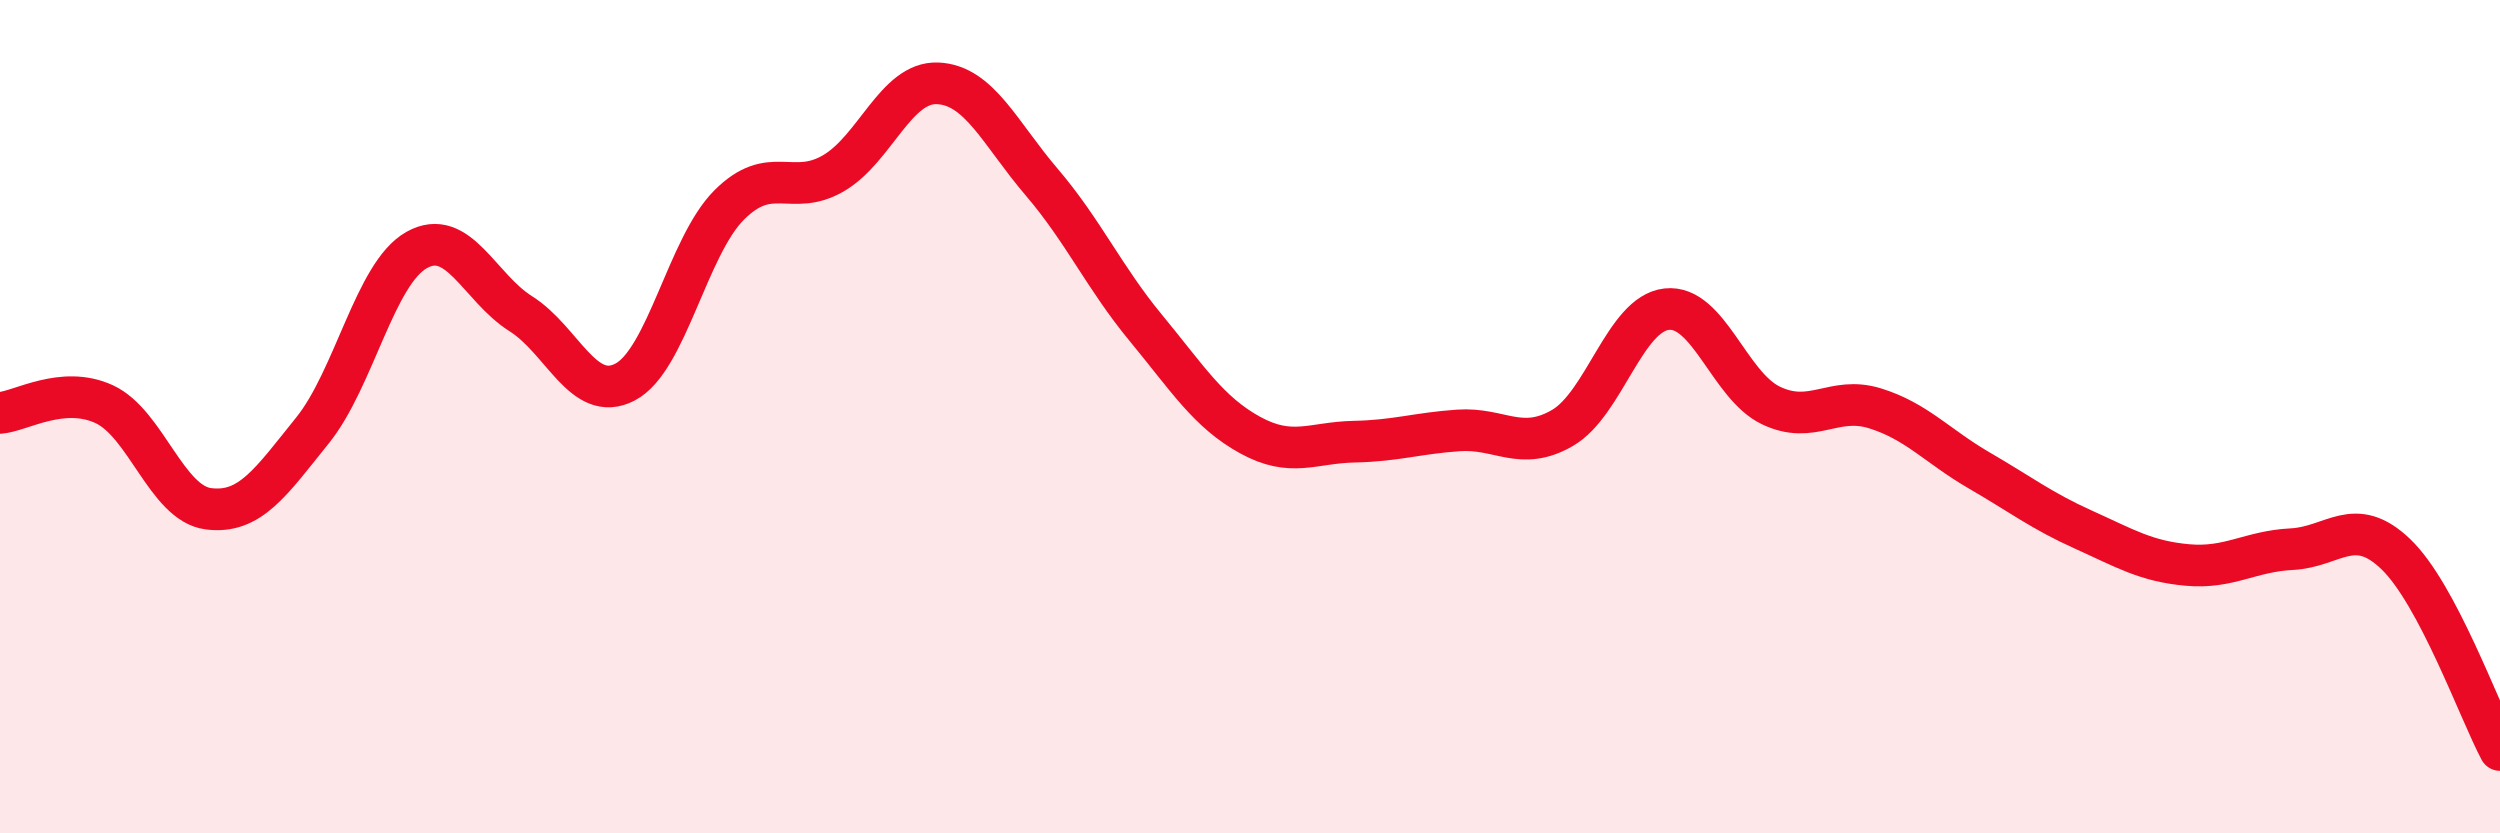
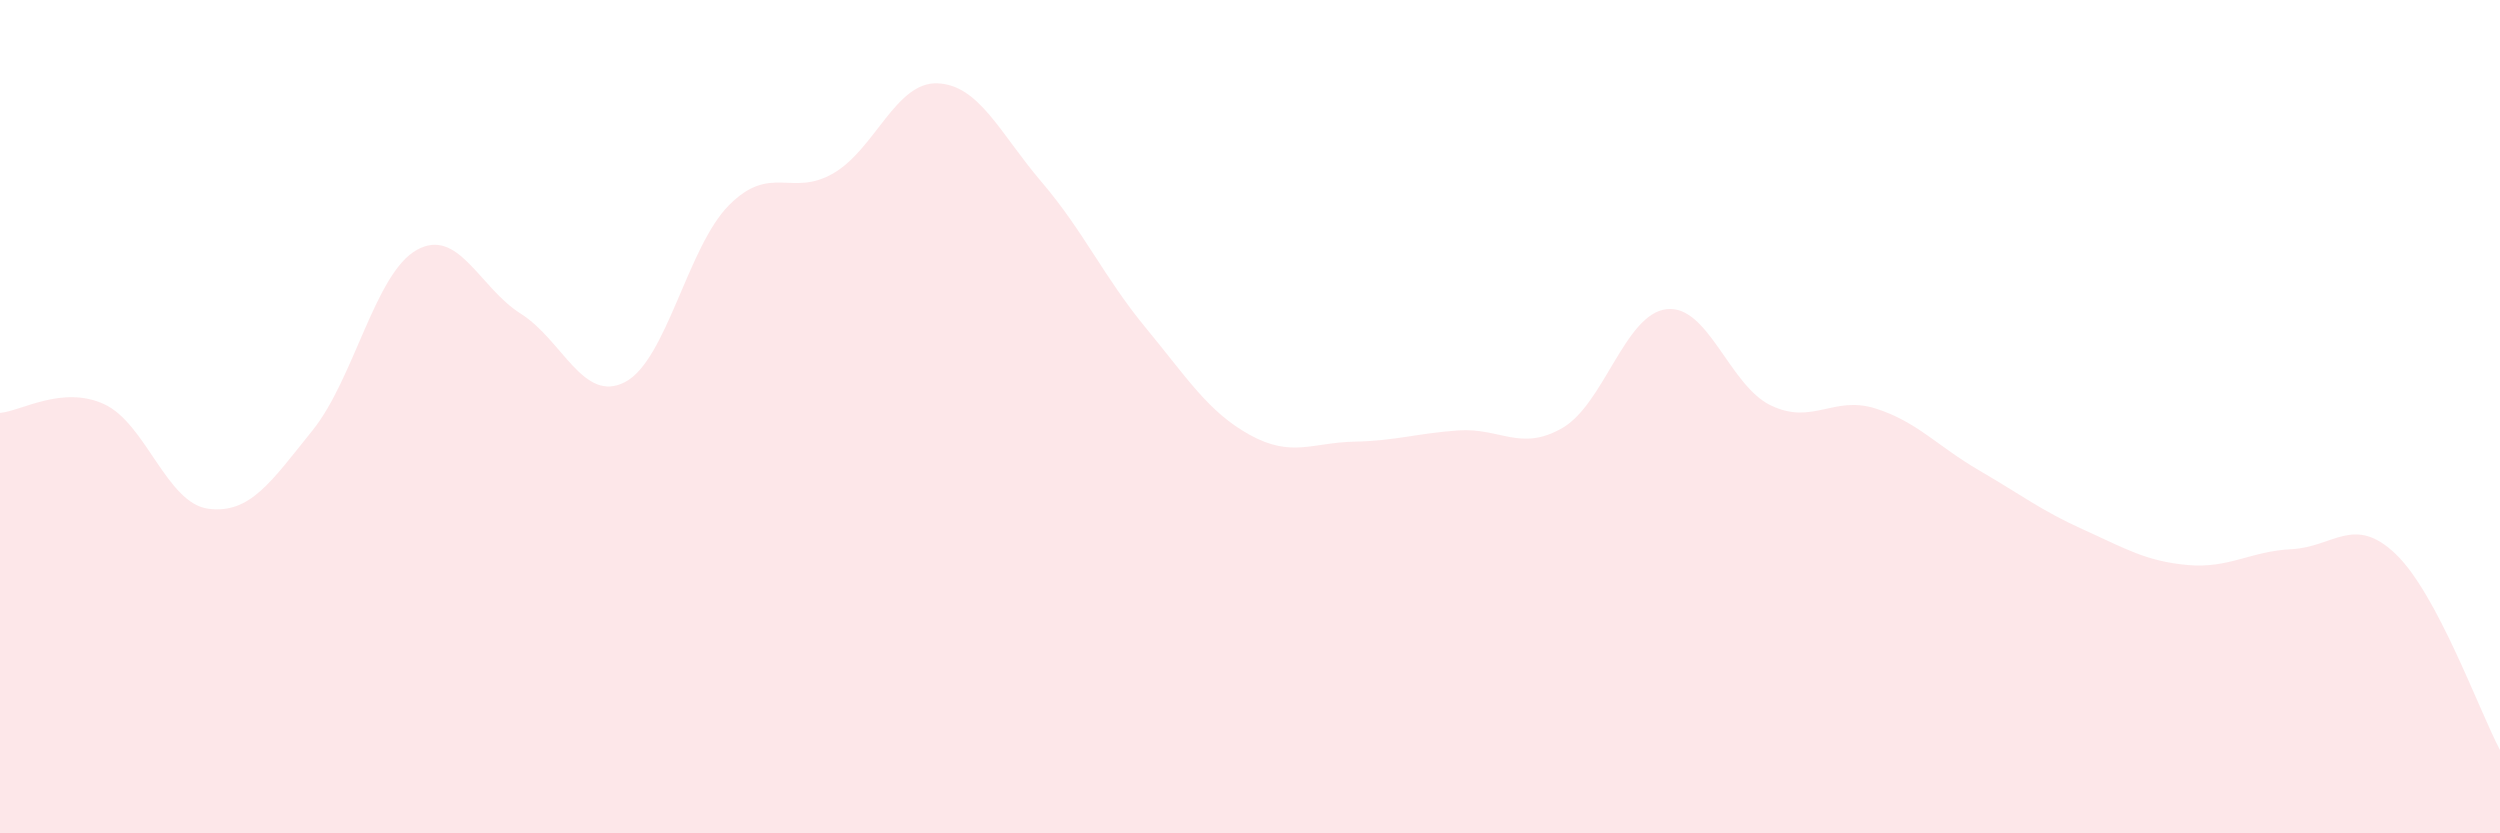
<svg xmlns="http://www.w3.org/2000/svg" width="60" height="20" viewBox="0 0 60 20">
  <path d="M 0,9.91 C 0.5,9.87 1.5,9.24 2.5,9.7 C 3.5,10.16 4,12.08 5,12.21 C 6,12.34 6.5,11.57 7.5,10.33 C 8.5,9.09 9,6.56 10,6 C 11,5.44 11.5,6.9 12.5,7.53 C 13.5,8.16 14,9.69 15,9.17 C 16,8.65 16.5,5.92 17.5,4.92 C 18.5,3.92 19,4.74 20,4.16 C 21,3.58 21.5,1.96 22.5,2 C 23.5,2.04 24,3.2 25,4.37 C 26,5.54 26.5,6.66 27.5,7.87 C 28.5,9.08 29,9.89 30,10.44 C 31,10.99 31.5,10.62 32.5,10.6 C 33.5,10.58 34,10.4 35,10.33 C 36,10.26 36.5,10.85 37.5,10.27 C 38.5,9.69 39,7.53 40,7.42 C 41,7.31 41.5,9.25 42.5,9.73 C 43.5,10.21 44,9.49 45,9.8 C 46,10.11 46.5,10.71 47.5,11.29 C 48.5,11.87 49,12.26 50,12.71 C 51,13.16 51.5,13.47 52.5,13.56 C 53.5,13.65 54,13.23 55,13.18 C 56,13.13 56.5,12.34 57.5,13.3 C 58.5,14.26 59.5,17.06 60,18L60 20L0 20Z" fill="#EB0A25" opacity="0.1" stroke-linecap="round" stroke-linejoin="round" />
-   <path d="M 0,9.91 C 0.5,9.87 1.5,9.24 2.5,9.7 C 3.5,10.16 4,12.08 5,12.21 C 6,12.34 6.5,11.57 7.5,10.33 C 8.5,9.09 9,6.56 10,6 C 11,5.44 11.5,6.9 12.5,7.53 C 13.5,8.16 14,9.69 15,9.17 C 16,8.65 16.5,5.92 17.5,4.92 C 18.5,3.92 19,4.74 20,4.16 C 21,3.58 21.5,1.96 22.5,2 C 23.5,2.04 24,3.2 25,4.37 C 26,5.54 26.5,6.66 27.5,7.87 C 28.5,9.08 29,9.89 30,10.44 C 31,10.99 31.5,10.62 32.5,10.6 C 33.5,10.58 34,10.4 35,10.33 C 36,10.26 36.5,10.85 37.5,10.27 C 38.5,9.69 39,7.53 40,7.42 C 41,7.31 41.5,9.25 42.5,9.73 C 43.5,10.21 44,9.49 45,9.8 C 46,10.11 46.5,10.71 47.5,11.29 C 48.5,11.87 49,12.26 50,12.71 C 51,13.16 51.5,13.47 52.5,13.56 C 53.5,13.65 54,13.23 55,13.18 C 56,13.13 56.5,12.34 57.5,13.3 C 58.5,14.26 59.5,17.06 60,18" stroke="#EB0A25" stroke-width="1" fill="none" stroke-linecap="round" stroke-linejoin="round" />
</svg>